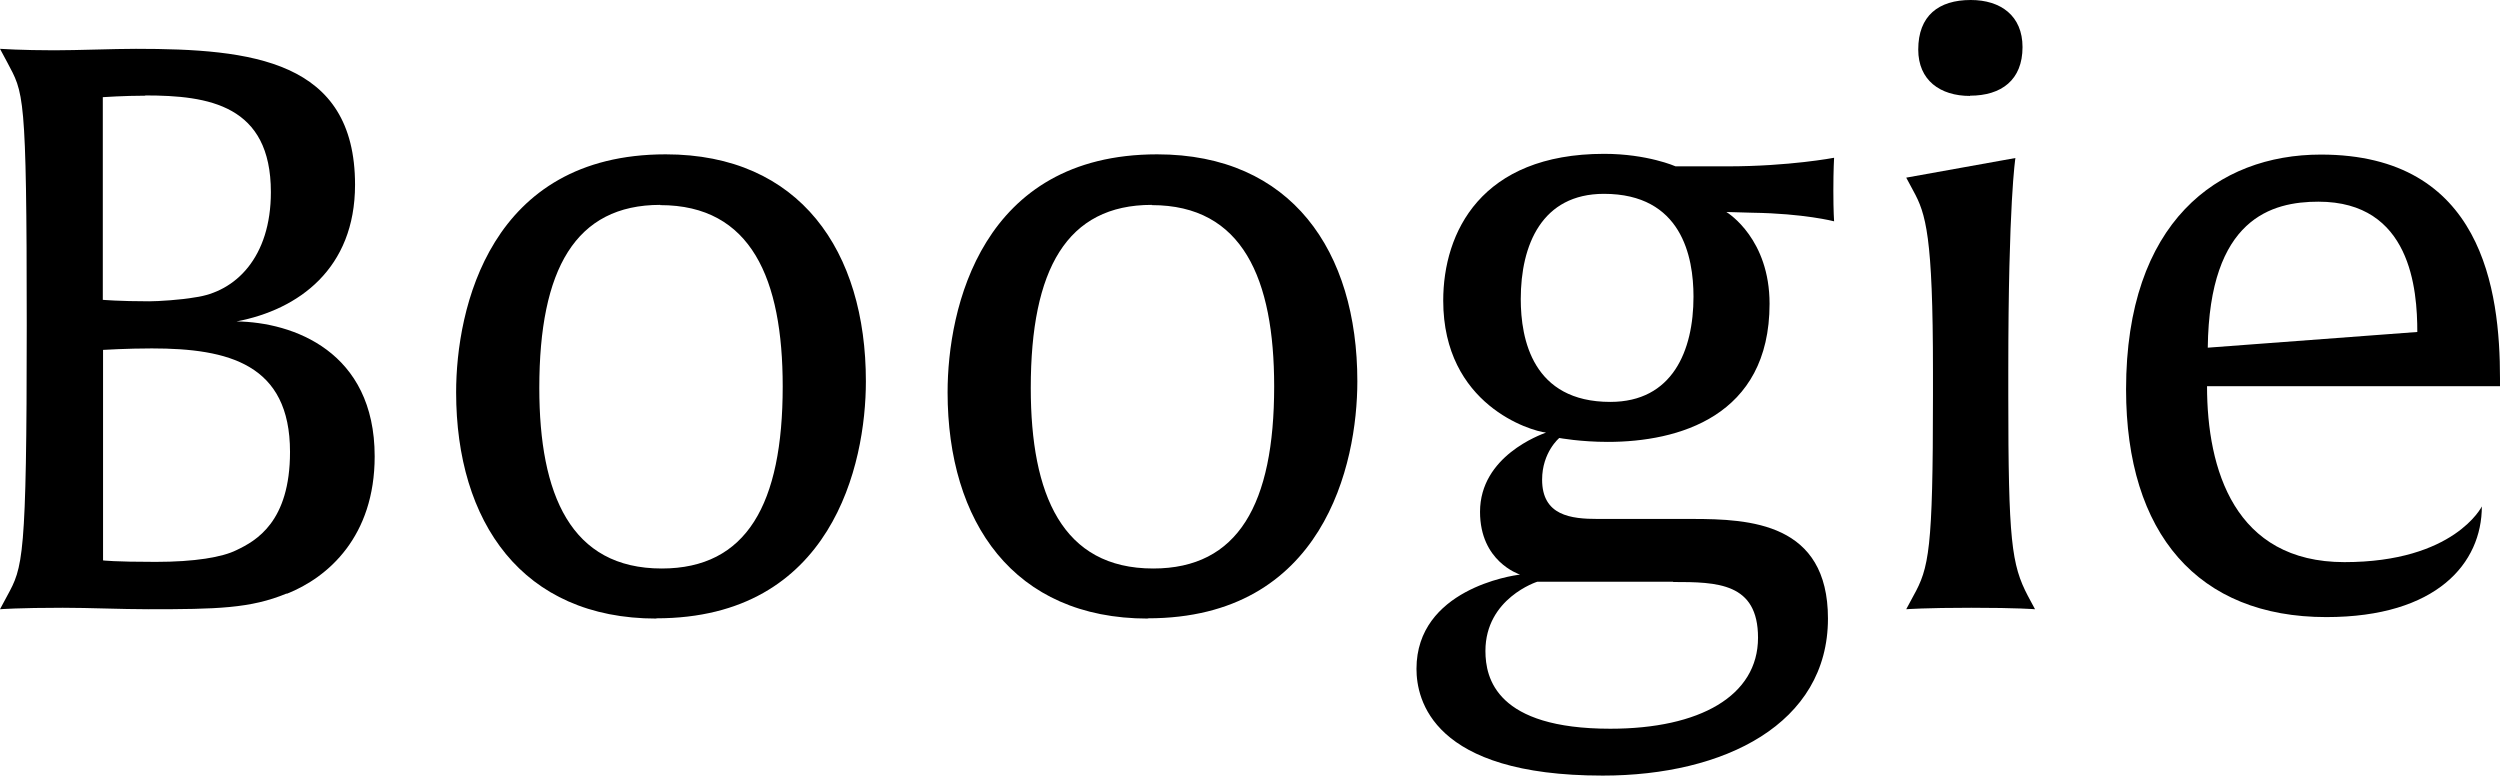
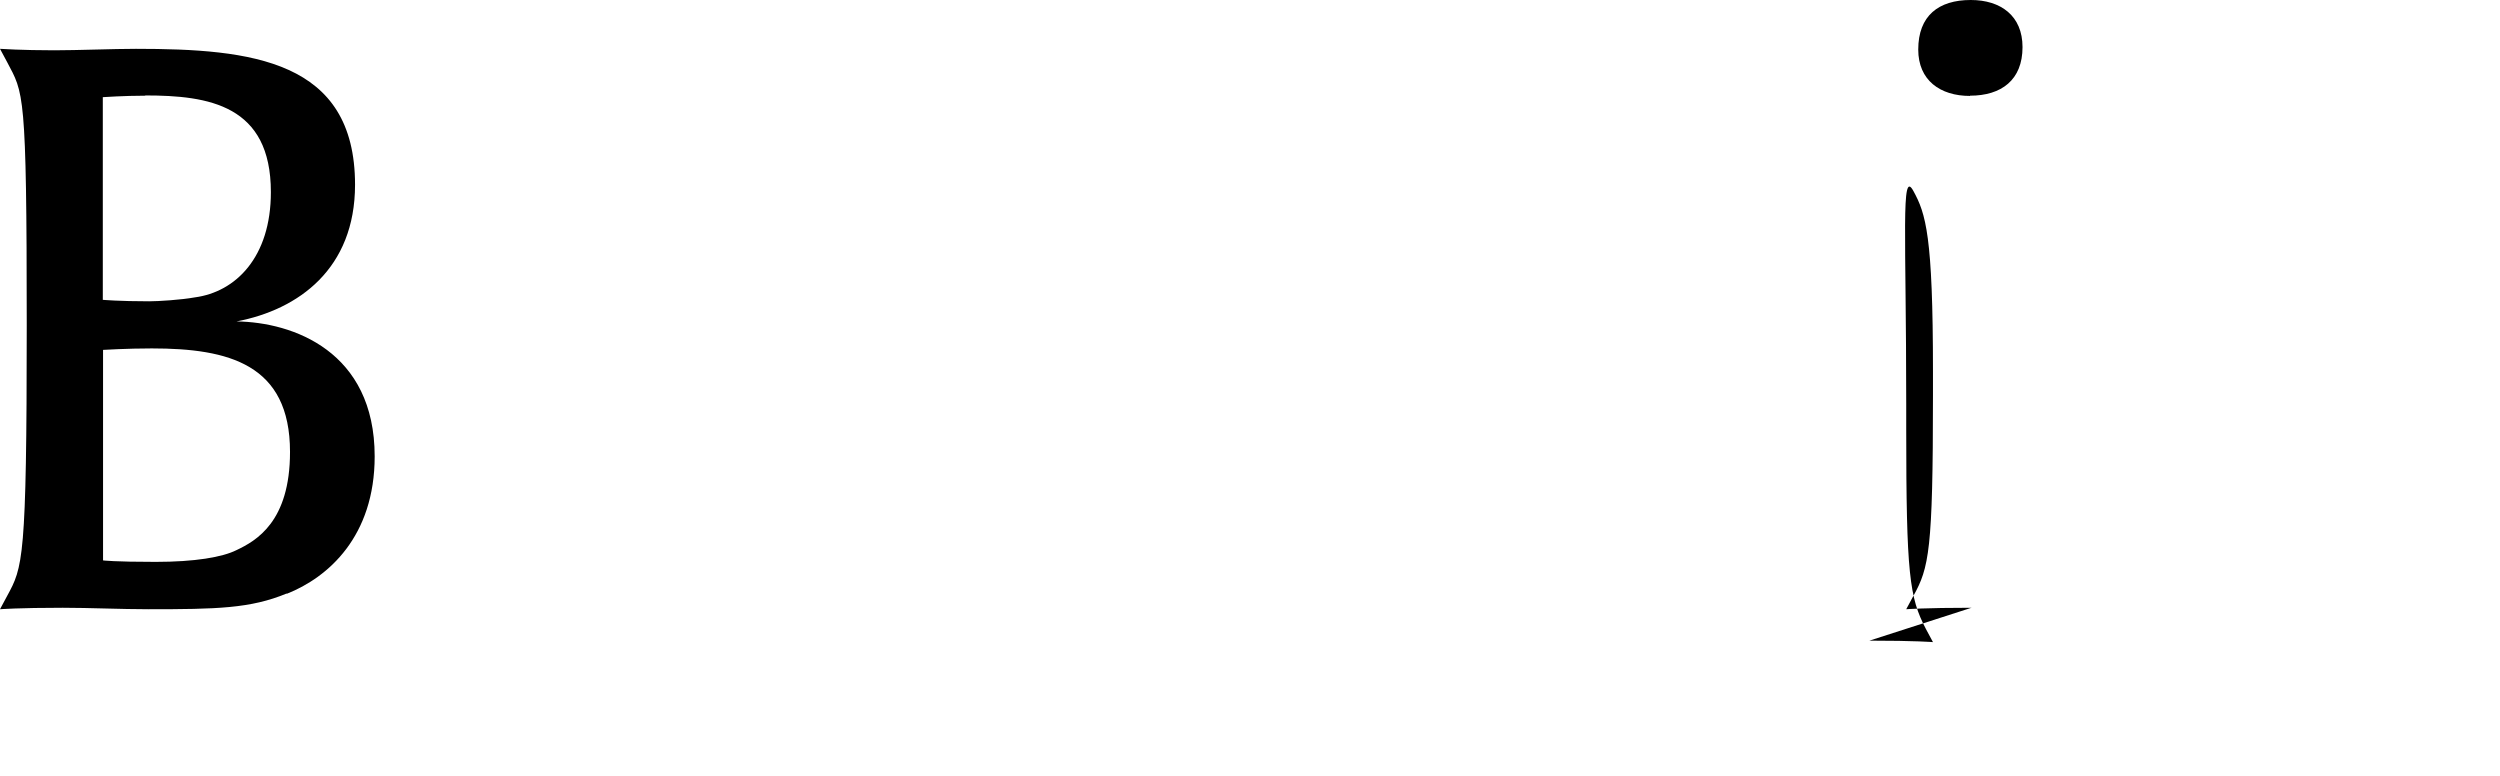
<svg xmlns="http://www.w3.org/2000/svg" id="_レイヤー_2" viewBox="0 0 101.89 31.61">
  <g id="_レイヤー_1-2">
    <path d="m11.68,24.19c-1.47.61-2.85.64-5.63.64-1.12,0-2.4-.06-3.49-.06-1.79,0-2.56.06-2.56.06l.29-.54c.64-1.18.8-1.44.8-11.04S.96,3.81.29,2.53l-.29-.54s.9.06,2.21.06c.96,0,2.4-.06,3.33-.06,4.7,0,8.93.45,8.93,5.54,0,3.42-2.3,5.09-4.83,5.57,2.3.03,5.63,1.22,5.63,5.5,0,3.26-1.89,4.93-3.58,5.6ZM5.92,3.9c-.86,0-1.73.06-1.73.06v8.26s.67.06,1.89.06c.38,0,1.31-.06,1.86-.16,1.66-.22,3.1-1.63,3.1-4.29,0-3.55-2.53-3.94-5.12-3.94Zm.26,10.3c-.99,0-1.98.06-1.98.06v8.58s.45.06,2.14.06c1.6,0,2.72-.19,3.3-.48.8-.38,2.18-1.15,2.18-4,0-3.58-2.5-4.22-5.63-4.22Z" />
-     <path d="m26.75,25.21c-5.47,0-8.16-3.94-8.16-9.22,0-3.42,1.38-9.7,8.54-9.7,5.47,0,8.16,3.94,8.16,9.25,0,3.39-1.38,9.66-8.54,9.66Zm.16-16.86c-3.46,0-4.93,2.62-4.93,7.46,0,4.35,1.28,7.36,4.99,7.36,3.46,0,4.93-2.62,4.93-7.42,0-4.38-1.28-7.39-4.99-7.39Z" />
-     <path d="m46.78,25.21c-5.47,0-8.16-3.94-8.16-9.22,0-3.42,1.38-9.7,8.54-9.7,5.47,0,8.16,3.94,8.16,9.25,0,3.39-1.38,9.66-8.54,9.66Zm.16-16.86c-3.46,0-4.93,2.62-4.93,7.46,0,4.35,1.28,7.36,4.99,7.36,3.46,0,4.93-2.62,4.93-7.42,0-4.38-1.28-7.39-4.99-7.39Z" />
-     <path d="m65.31,31.61c-6.94,0-7.58-3.1-7.58-4.35,0-3.23,3.9-3.81,4.22-3.84-.06-.03-1.63-.54-1.63-2.56,0-2.27,2.46-3.14,2.69-3.23-.61-.06-4.19-1.12-4.19-5.38,0-2.78,1.54-5.98,6.56-5.98,1.76,0,2.91.51,2.91.51h2.11c2.53,0,4.35-.35,4.35-.35,0,0-.03.48-.03,1.34s.03,1.25.03,1.25c0,0-1.22-.32-3.33-.35l-1.06-.03c.1.06,1.76,1.12,1.76,3.74,0,4.61-3.74,5.63-6.59,5.63-1.12,0-1.98-.16-1.98-.16,0,0-.7.58-.7,1.7,0,1.47,1.18,1.6,2.27,1.6h3.84c2.37,0,5.54.16,5.54,4.06,0,4.29-4.22,6.4-9.18,6.4Zm2.88-7.9h-5.54s-2.11.67-2.11,2.82c0,1.12.45,3.17,5.09,3.17,3.65,0,6.02-1.34,6.02-3.71,0-2.24-1.66-2.27-3.46-2.27Zm-2.82-15.81c-2.53,0-3.39,2.08-3.39,4.29,0,1.63.48,4.19,3.65,4.19,2.53,0,3.39-2.08,3.39-4.29,0-1.63-.48-4.19-3.65-4.19Z" />
-     <path d="m80.35,24.77c-1.89,0-2.66.06-2.66.06l.29-.54c.64-1.15.8-1.86.8-8.16v-.99c0-5.54-.29-6.43-.8-7.36l-.29-.54,4.45-.8s-.29,1.79-.29,8.67v1.02c0,5.92.13,6.88.8,8.16l.29.54s-.7-.06-2.59-.06Zm-.06-20.86c-1.22,0-2.11-.64-2.11-1.89,0-1.38.83-2.02,2.14-2.02,1.22,0,2.11.64,2.11,1.92,0,1.34-.86,1.98-2.14,1.98Z" />
-     <path d="m89.95,15.74c0,3.39,1.12,7.17,5.6,7.17s5.6-2.27,5.6-2.27c0,2.3-1.82,4.51-6.34,4.51-5.22,0-8.16-3.39-8.16-9.28,0-6.82,3.74-9.57,7.94-9.57,6.59,0,7.3,5.54,7.3,9.12v.32h-11.94Zm4.54-7.52c-1.89,0-4.45.67-4.51,5.95l8.54-.64c0-1.73-.26-5.31-4.03-5.31Z" />
+     <path d="m80.35,24.77c-1.89,0-2.66.06-2.66.06l.29-.54c.64-1.15.8-1.86.8-8.16v-.99c0-5.54-.29-6.43-.8-7.36s-.29,1.79-.29,8.67v1.02c0,5.92.13,6.88.8,8.16l.29.54s-.7-.06-2.59-.06Zm-.06-20.86c-1.22,0-2.11-.64-2.11-1.89,0-1.38.83-2.02,2.14-2.02,1.22,0,2.11.64,2.11,1.92,0,1.34-.86,1.98-2.14,1.98Z" />
  </g>
</svg>